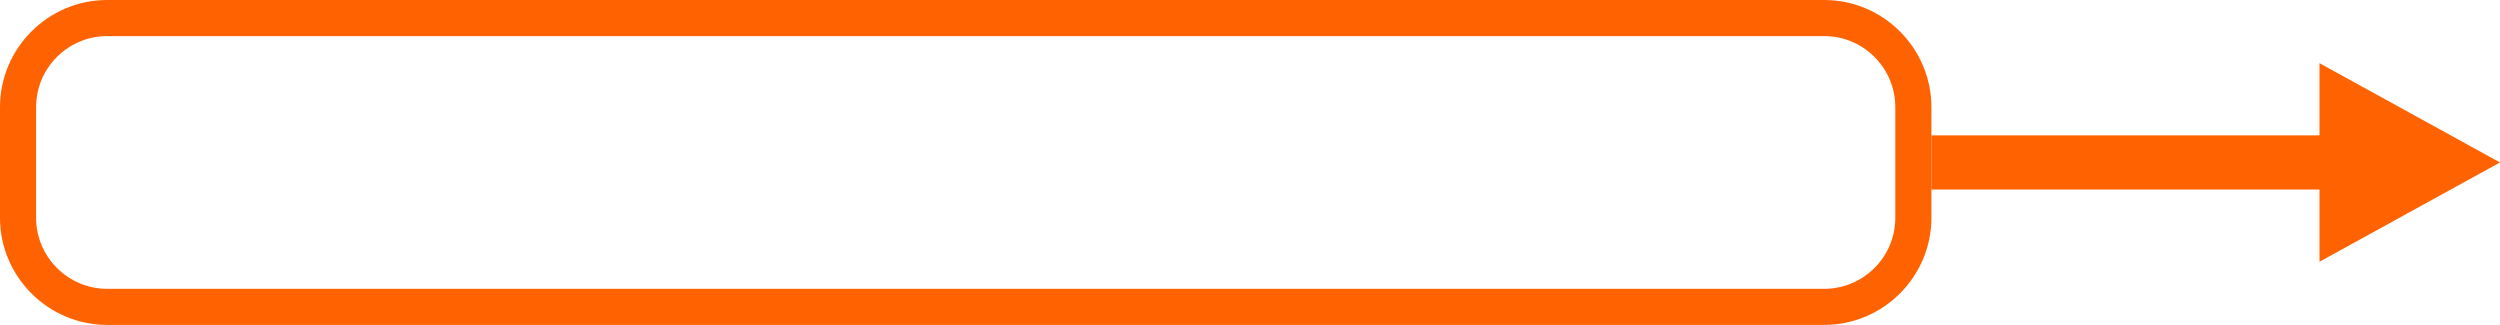
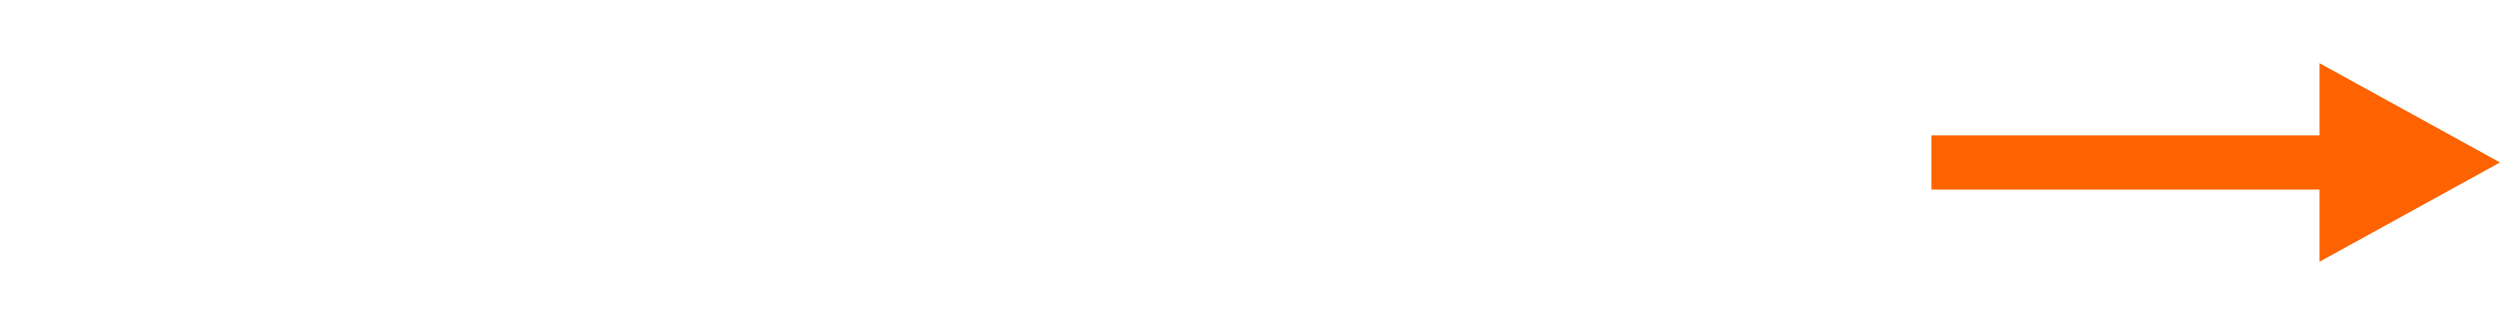
<svg xmlns="http://www.w3.org/2000/svg" id="_レイヤー_2" data-name="レイヤー 2" width="277" height="36" viewBox="0 0 277 36">
  <defs>
    <style>
      .cls-1 {
        fill: #ff6200;
      }
    </style>
  </defs>
  <g id="contents">
    <g>
-       <path class="cls-1" d="M202.13,4c4.34,0,7.87,3.53,7.87,7.87v12.26c0,4.34-3.53,7.87-7.87,7.87H11.87c-4.34,0-7.87-3.53-7.87-7.87v-12.26c0-4.34,3.53-7.87,7.87-7.87h190.26M202.13,0H11.87C5.34,0,0,5.34,0,11.87v12.26c0,6.53,5.34,11.87,11.87,11.87h190.26c6.53,0,11.87-5.34,11.87-11.87v-12.26c0-6.53-5.34-11.87-11.87-11.87h0Z" />
      <rect class="cls-1" x="214" y="15" width="52" height="6" />
      <polygon class="cls-1" points="257 7 277 18 257 29 257 7" />
    </g>
  </g>
</svg>